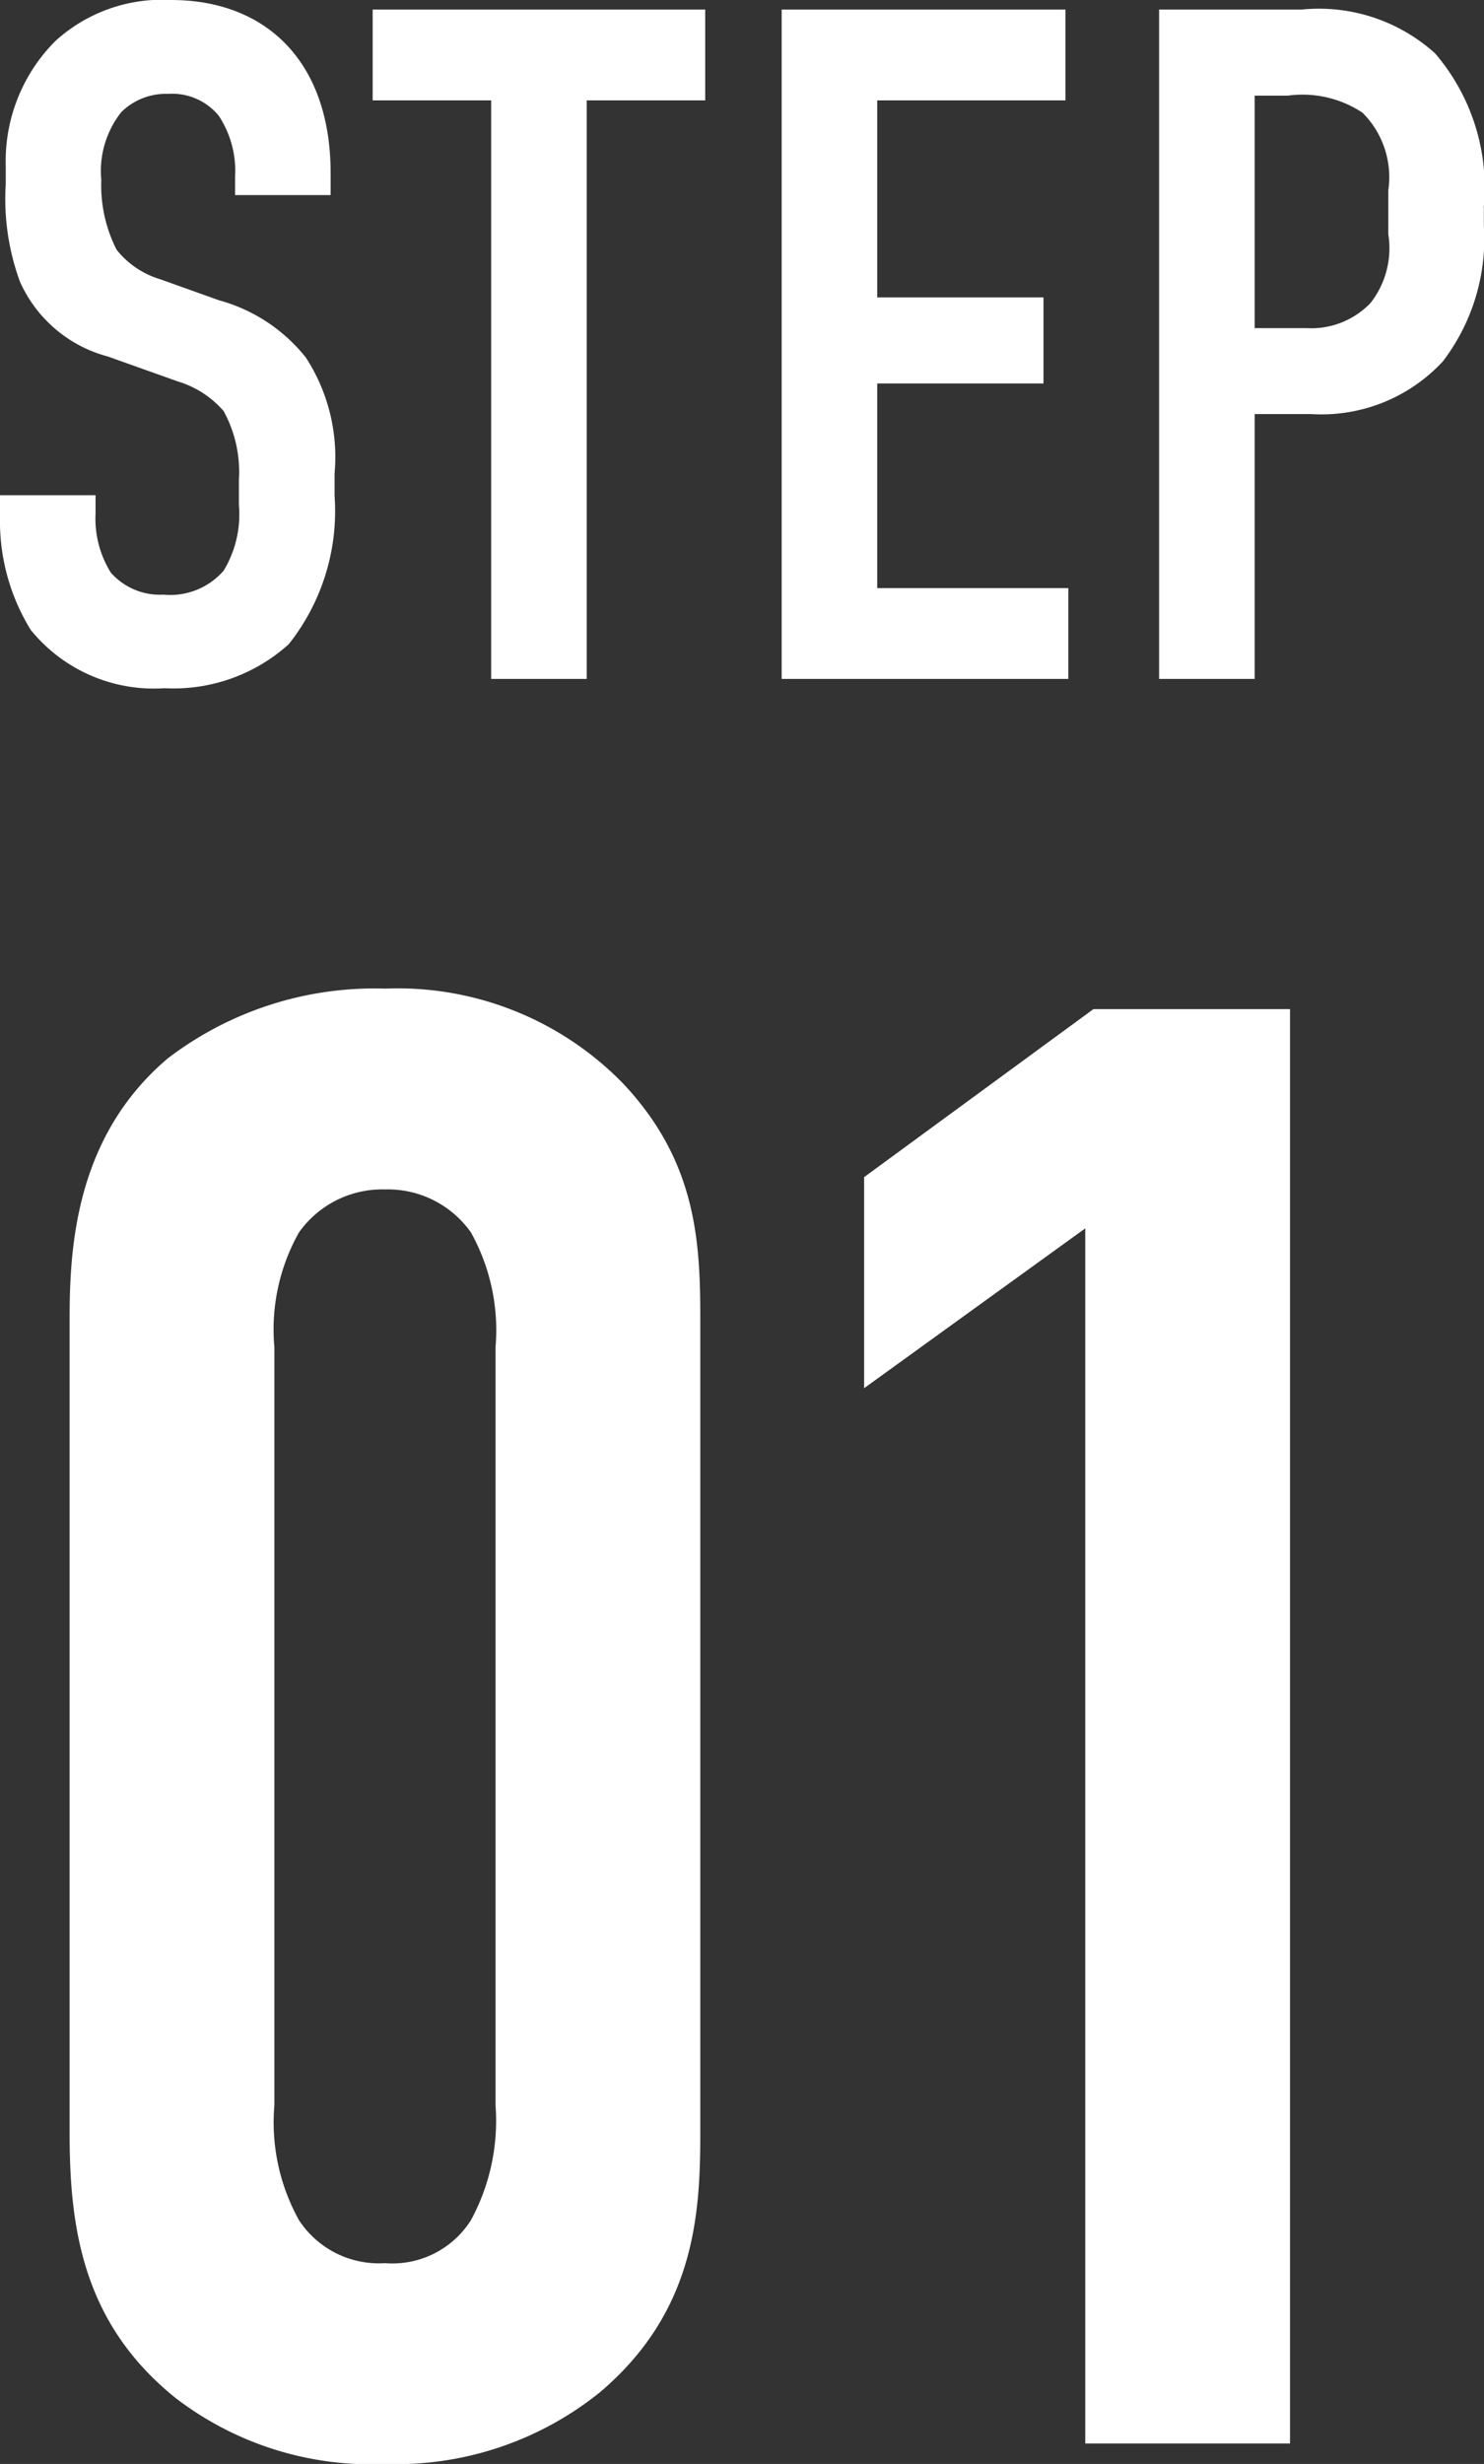
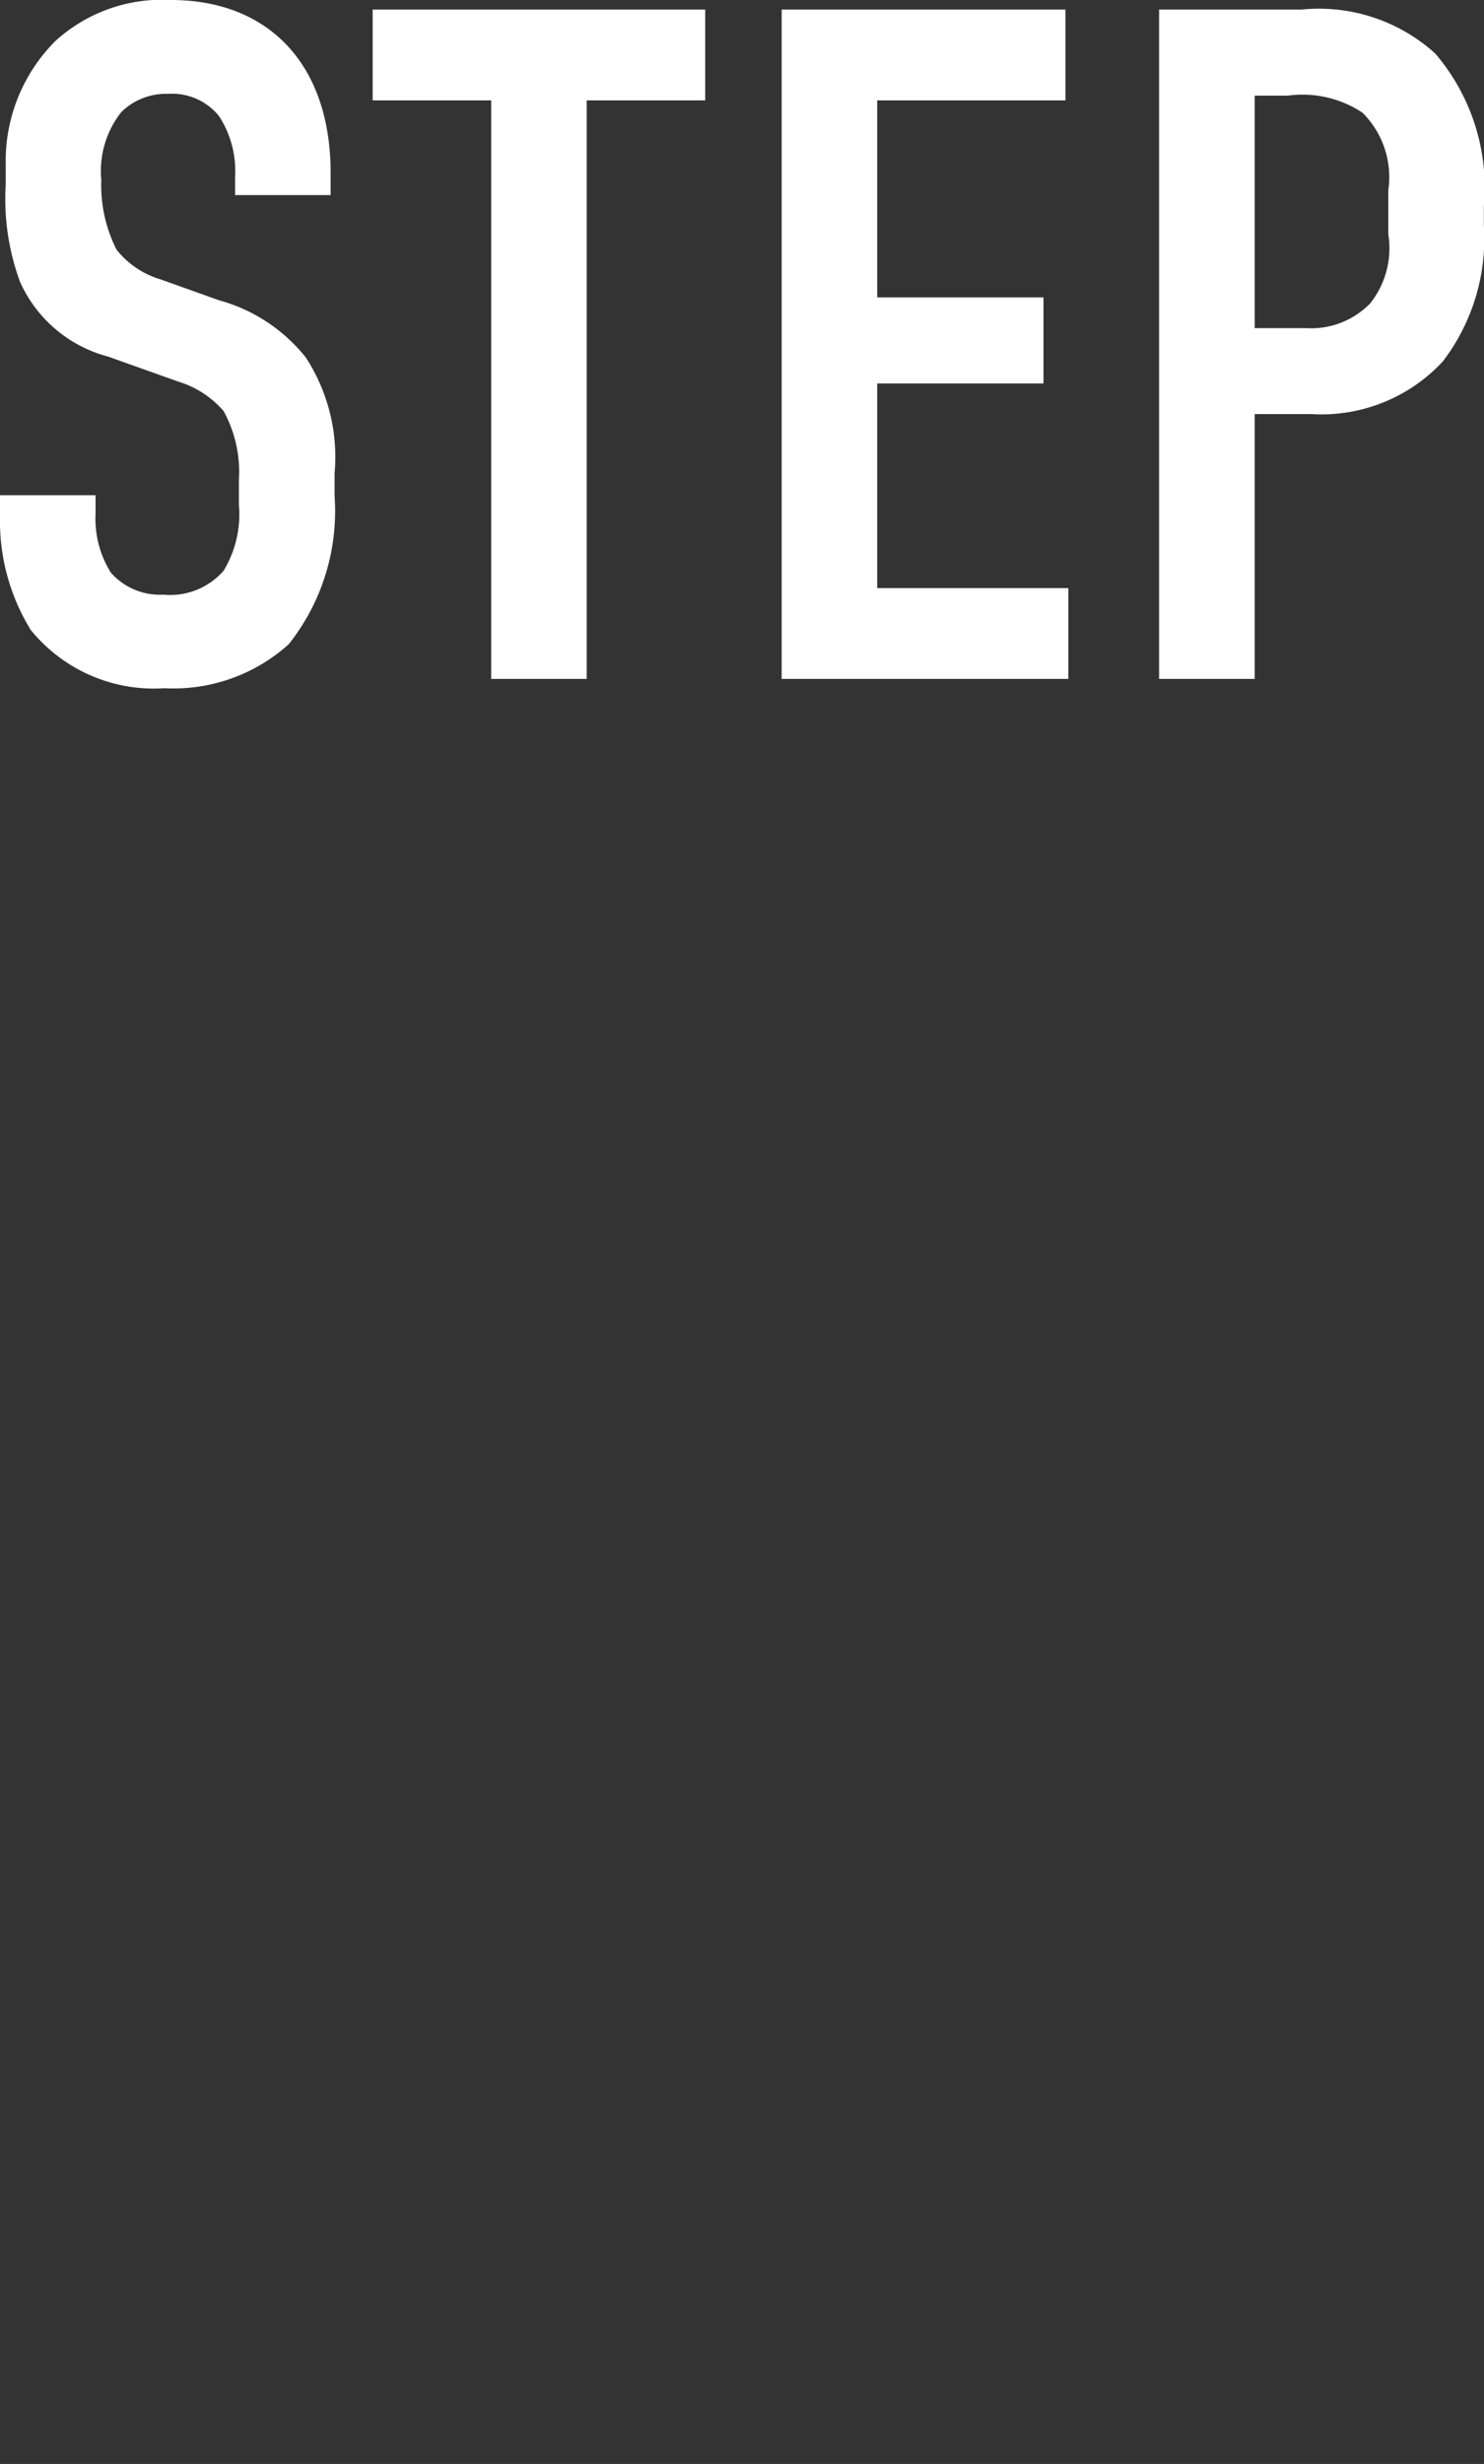
<svg xmlns="http://www.w3.org/2000/svg" width="43.484" height="72.148" viewBox="0 0 43.484 72.148">
  <rect x="0" y="0" width="43.484" height="72.148" fill="#333333" stroke="none" />
  <g transform="translate(-27.26 -14.12)">
-     <path d="M3.3,46.94c0,2.82.42,5.58,3.12,7.74a9.4,9.4,0,0,0,6.12,1.92,9.522,9.522,0,0,0,6.3-2.1c2.76-2.34,2.94-5.16,2.94-7.56V23.06c0-2.28-.12-4.62-2.28-6.9a9.219,9.219,0,0,0-6.96-2.76,9.974,9.974,0,0,0-6.36,2.04c-2.7,2.28-2.88,5.52-2.88,7.62Zm12.48-.84a6.1,6.1,0,0,1-.72,3.36,2.724,2.724,0,0,1-2.52,1.26,2.8,2.8,0,0,1-2.52-1.26A5.89,5.89,0,0,1,9.3,46.1V23.9a5.786,5.786,0,0,1,.72-3.36,2.99,2.99,0,0,1,2.52-1.26,2.981,2.981,0,0,1,2.52,1.26,5.89,5.89,0,0,1,.72,3.36ZM33.06,56h6V14H33.3l-6.72,4.92V25.1l6.48-4.68Z" transform="translate(26 29.668)" fill="#fff" />
    <path d="M8.148,11.832h2.8v-.644c0-3.248-1.876-5.068-4.676-5.068a4.641,4.641,0,0,0-3.388,1.2,4.969,4.969,0,0,0-1.456,3.64v.56a7.018,7.018,0,0,0,.42,2.856,3.92,3.92,0,0,0,2.576,2.184l2.044.728a2.87,2.87,0,0,1,1.344.868,3.7,3.7,0,0,1,.448,2.016V20.9a3.187,3.187,0,0,1-.448,1.932,2.077,2.077,0,0,1-1.764.7,1.917,1.917,0,0,1-1.54-.644,2.988,2.988,0,0,1-.448-1.736v-.532H1.26v.644a6.071,6.071,0,0,0,.9,3.3,4.648,4.648,0,0,0,3.92,1.708,5.042,5.042,0,0,0,3.64-1.288,6.264,6.264,0,0,0,1.344-4.34V19.98a5.347,5.347,0,0,0-.84-3.388,4.9,4.9,0,0,0-2.548-1.68L5.964,14.3a2.585,2.585,0,0,1-1.288-.868,4.168,4.168,0,0,1-.448-2.044A2.781,2.781,0,0,1,4.816,9.4a1.871,1.871,0,0,1,1.372-.532,1.77,1.77,0,0,1,1.484.644A2.933,2.933,0,0,1,8.148,11.3ZM12.18,6.4V9.06h3.472V26h2.8V9.06h3.472V6.4ZM24.164,26h8.4V23.34h-5.6V17.348h4.872v-2.52H26.964V9.06H32.48V6.4H24.164Zm11.06,0h2.8V18.244h1.652A4.846,4.846,0,0,0,43.54,16.7a5.92,5.92,0,0,0,1.2-3.976v-.56a6.034,6.034,0,0,0-1.428-4.48A5.078,5.078,0,0,0,39.4,6.4H35.224Zm2.8-17.08H39a3.183,3.183,0,0,1,2.184.5,2.662,2.662,0,0,1,.756,2.268V12.98A2.593,2.593,0,0,1,41.412,15a2.412,2.412,0,0,1-1.876.728H38.024Z" transform="translate(26 8)" fill="#fff" />
  </g>
</svg>